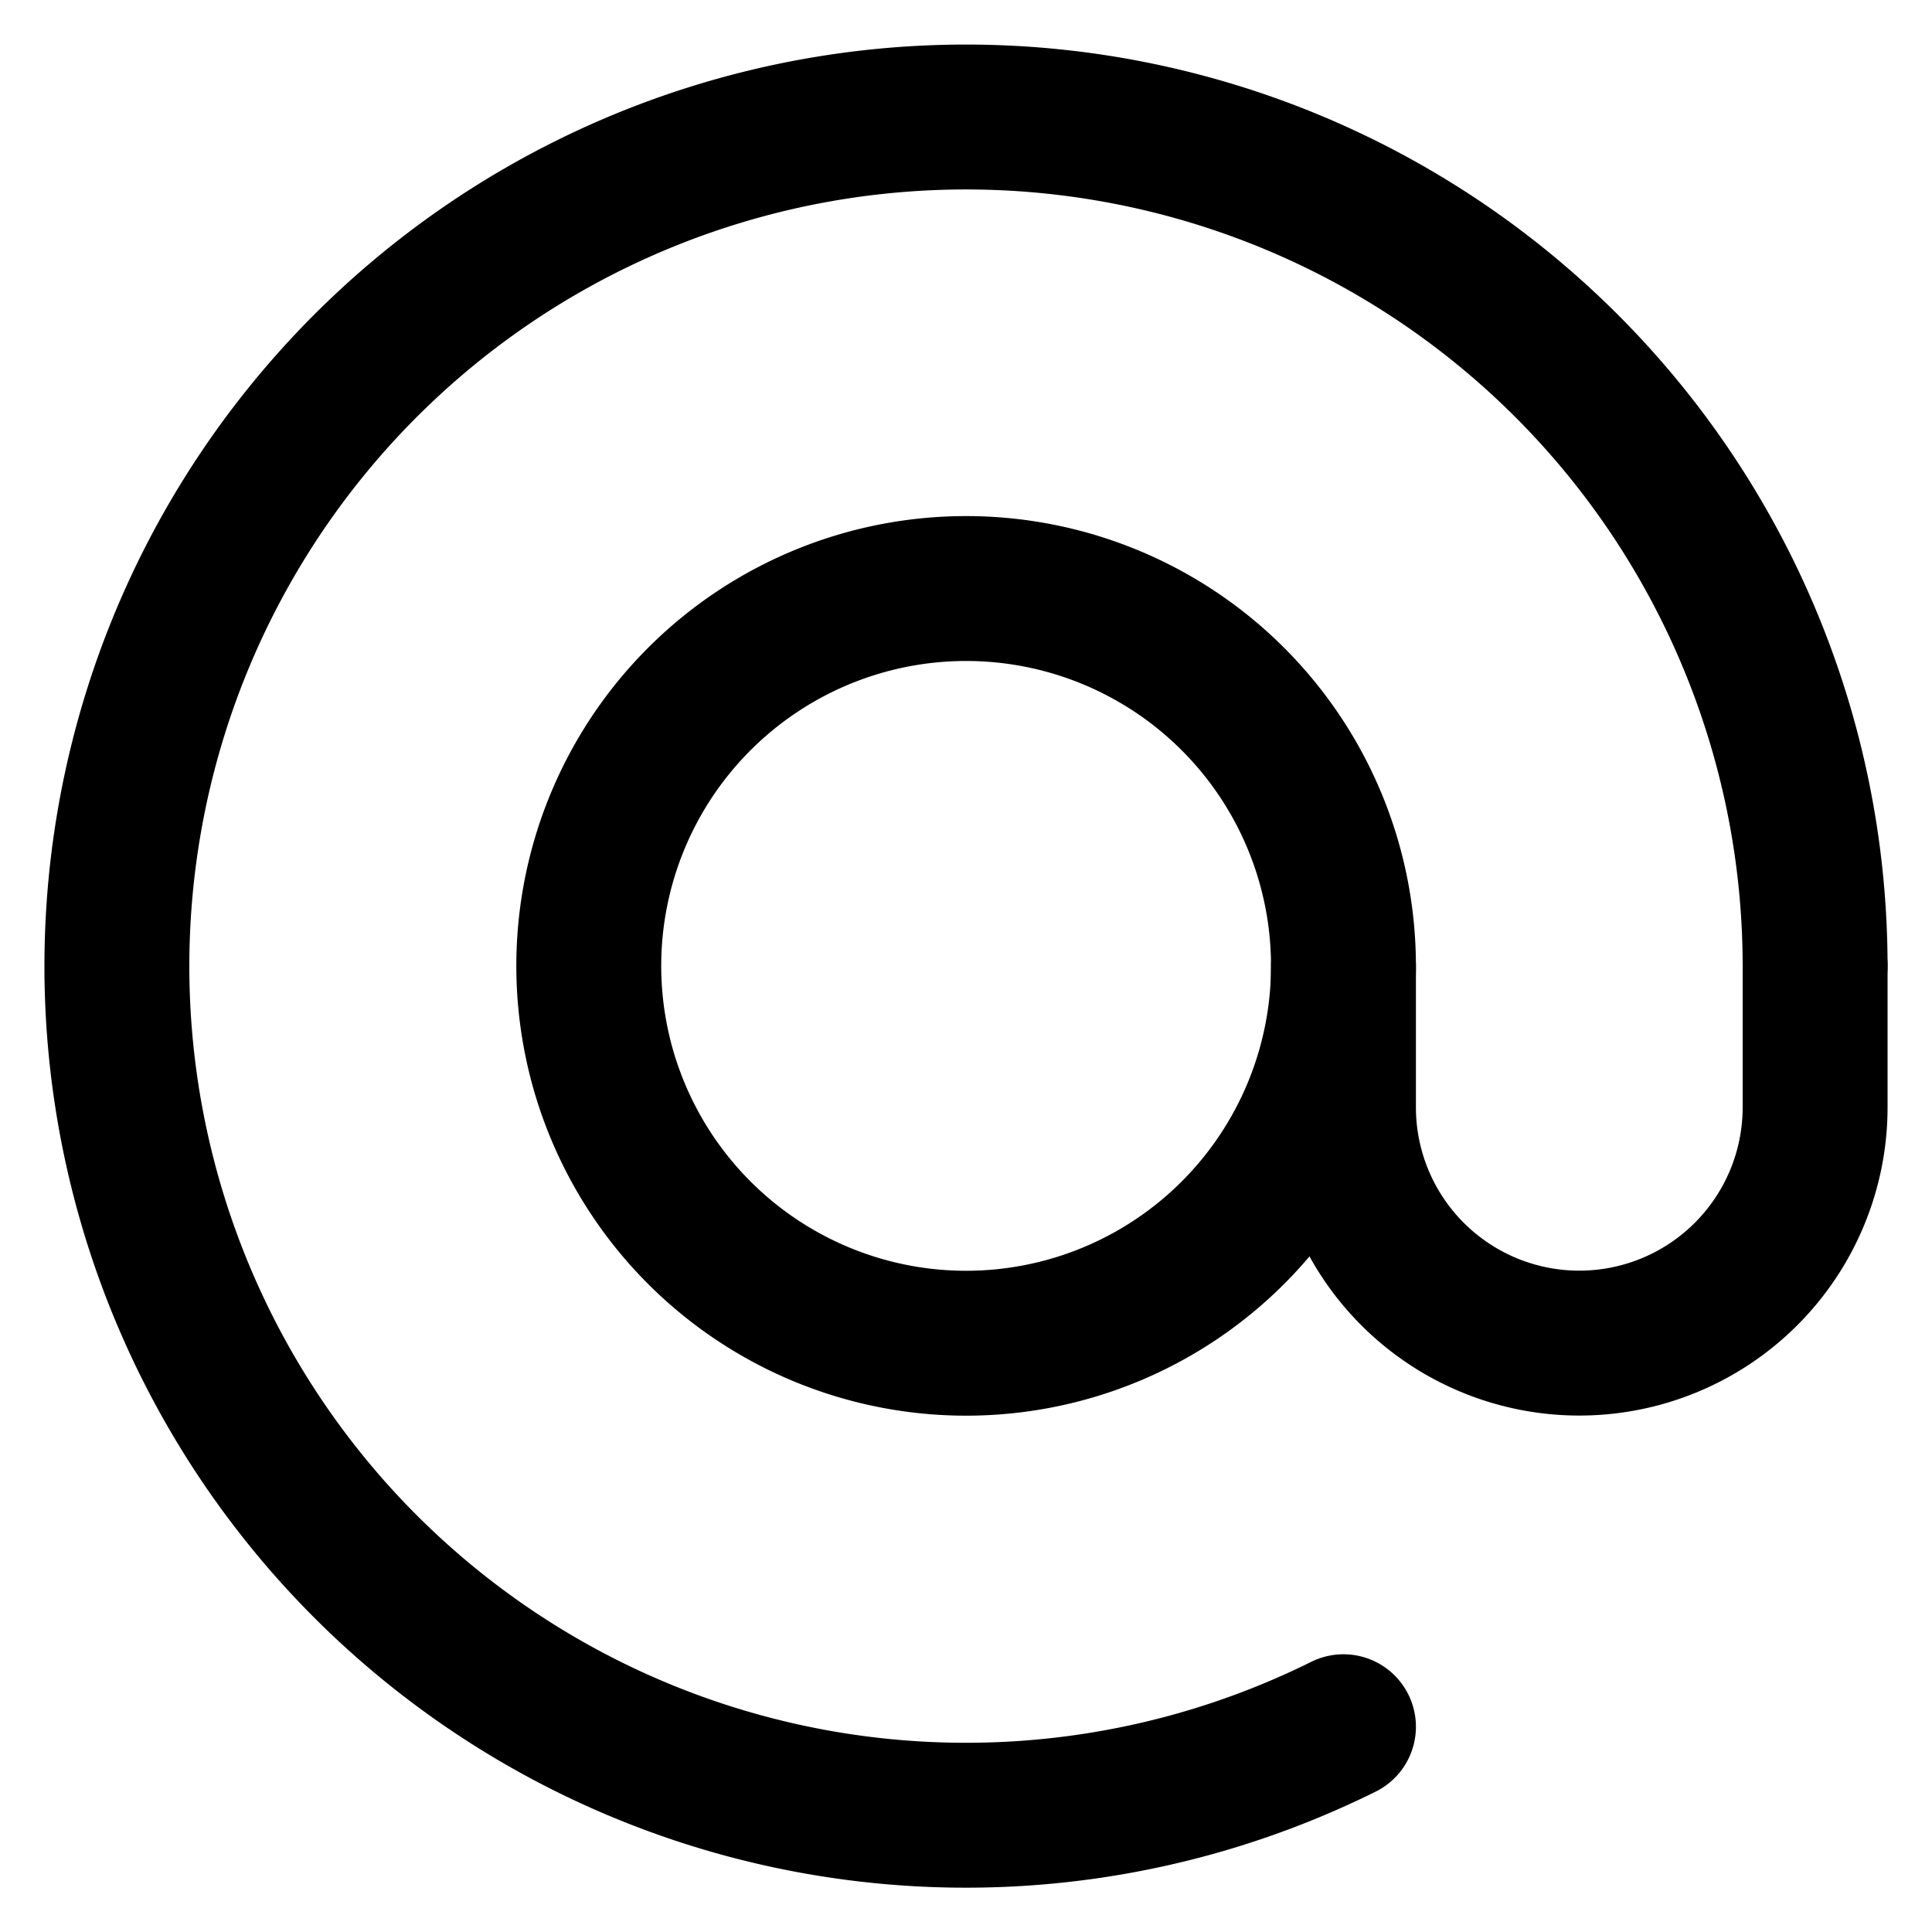
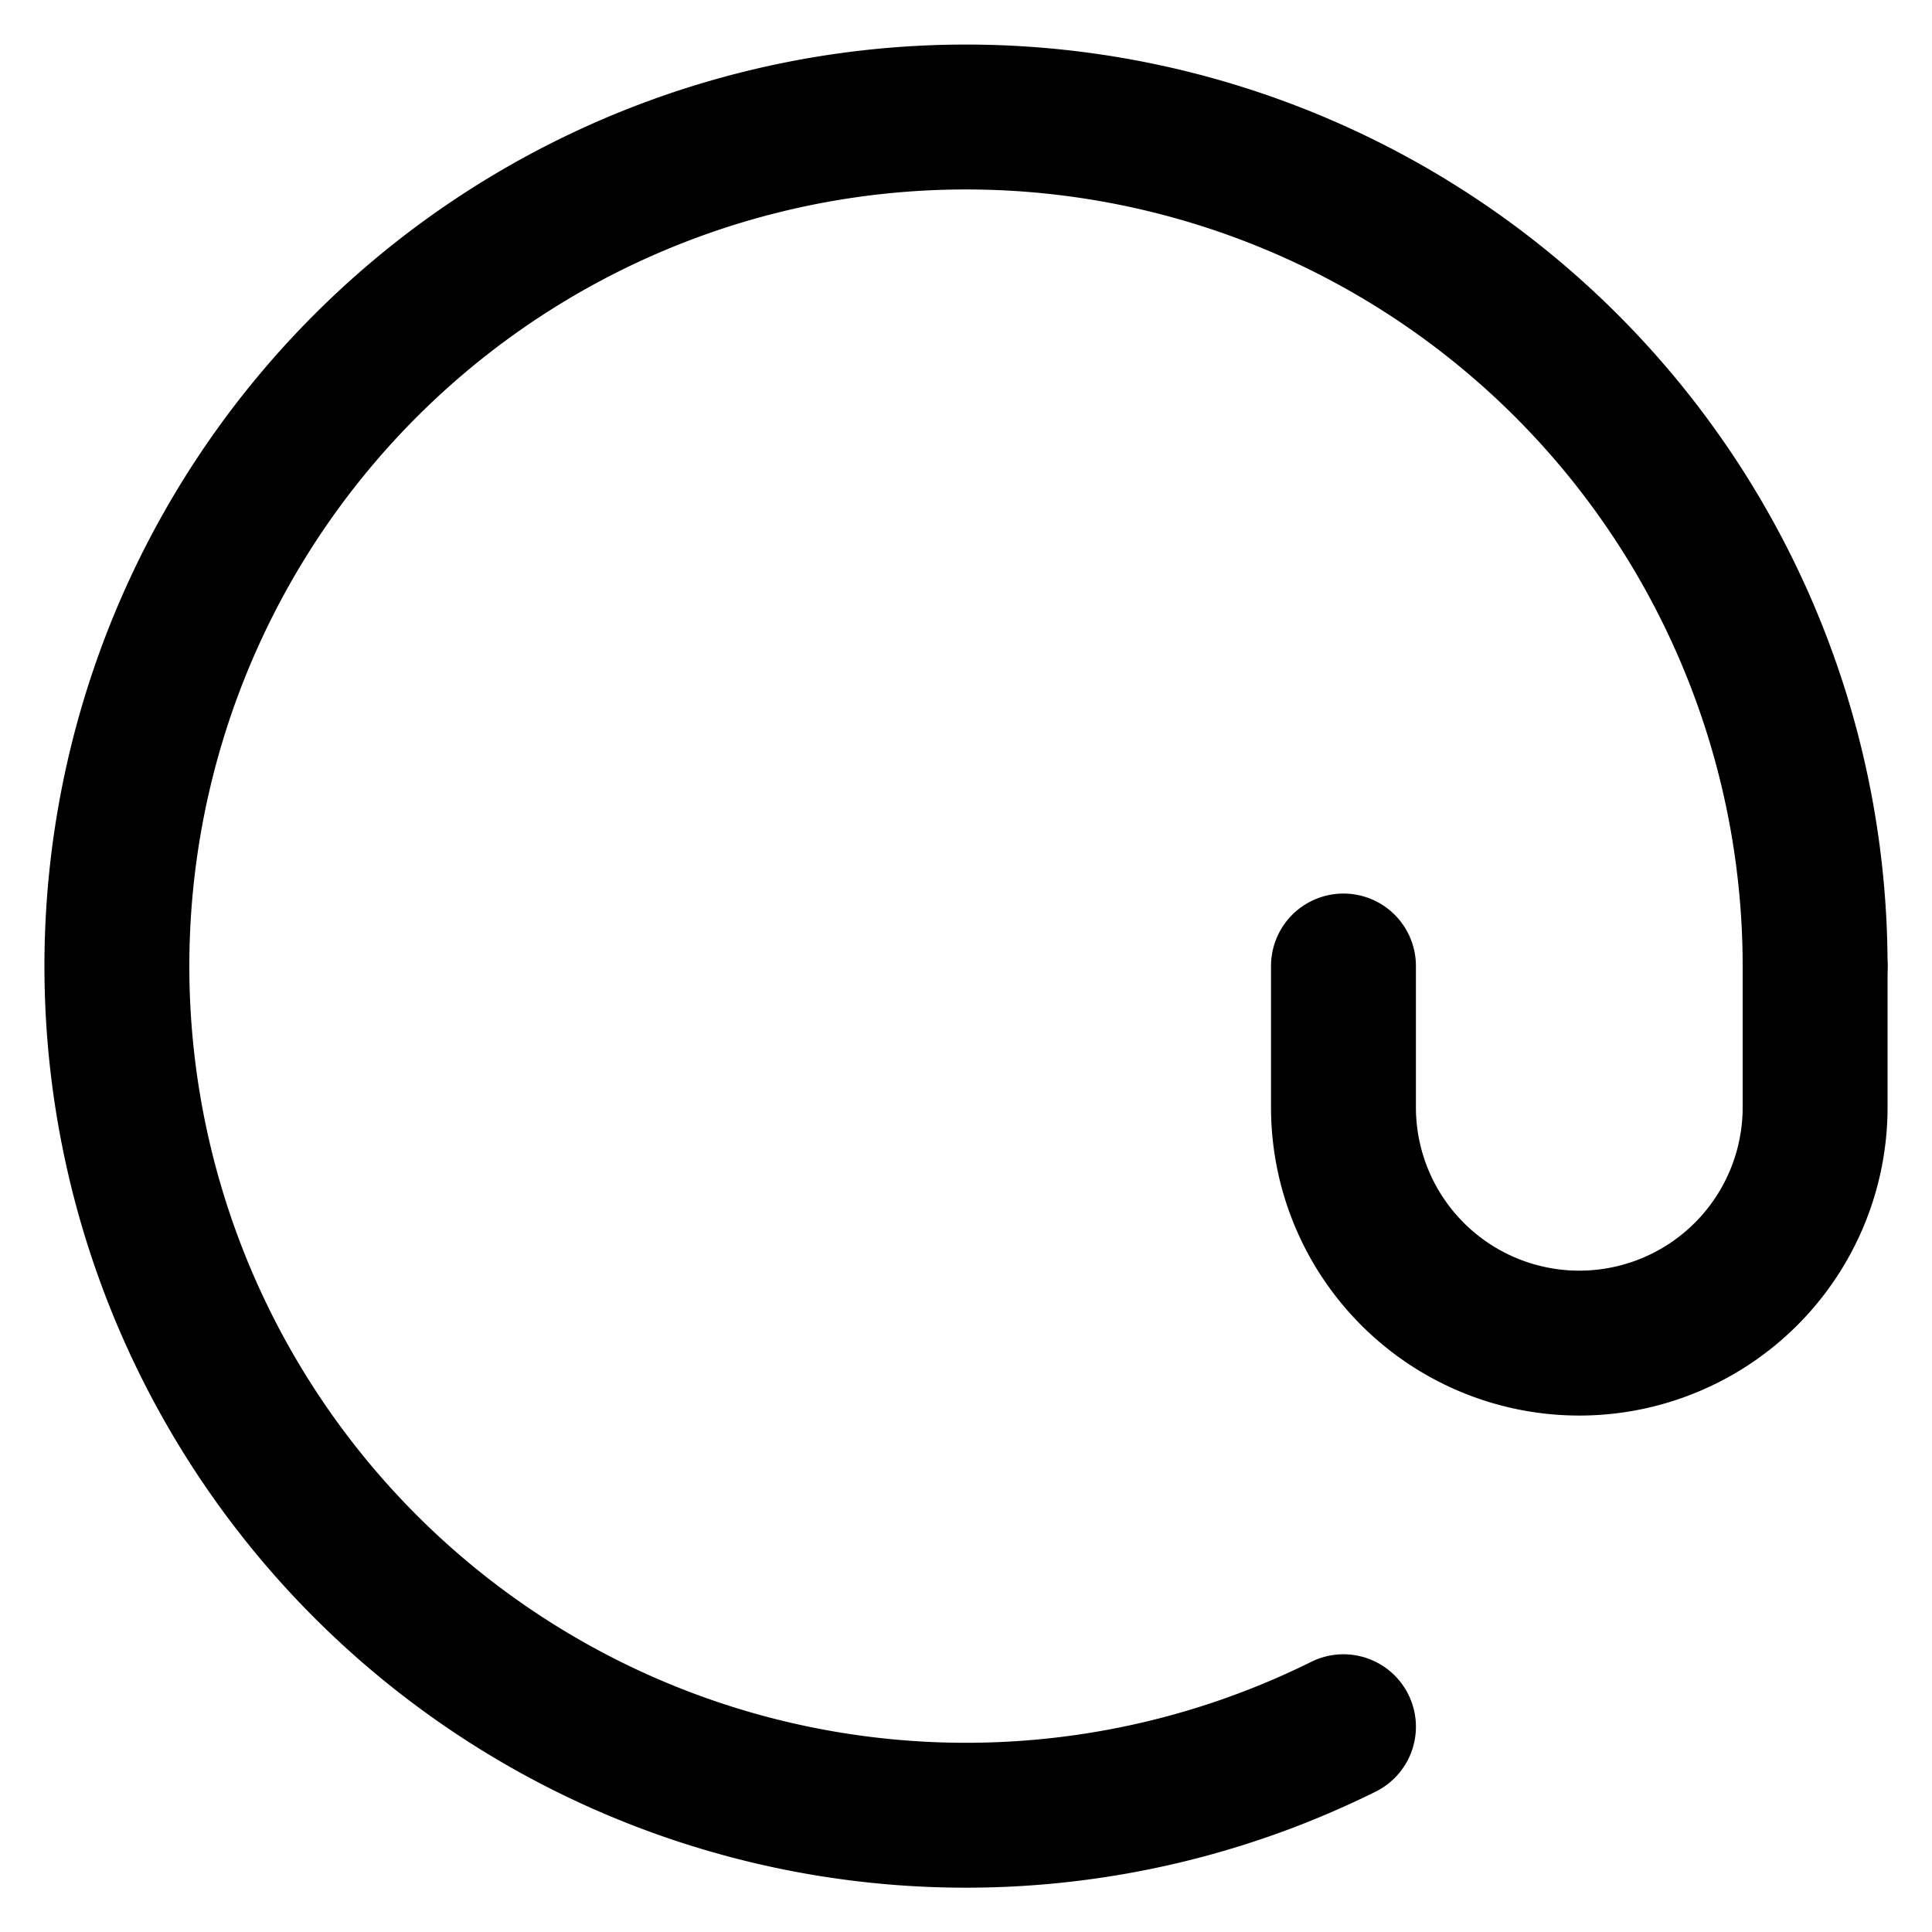
<svg xmlns="http://www.w3.org/2000/svg" width="16" height="16" fill="none">
  <title>email-at</title>
  <path d="M11.126 14.3A7.032 7.032 0 1 1 15.032 8" stroke="currentColor" stroke-width="1.2" stroke-linecap="round" stroke-linejoin="round" />
-   <path d="M8.001 11.124a3.125 3.125 0 1 0 0-6.25 3.125 3.125 0 0 0 0 6.25Z" stroke="currentColor" stroke-width="1.2" stroke-linecap="round" stroke-linejoin="round" />
  <path d="M11.126 8v1.17a1.953 1.953 0 0 0 3.906 0V8" stroke="currentColor" stroke-width="1.2" stroke-linecap="round" stroke-linejoin="round" />
</svg>